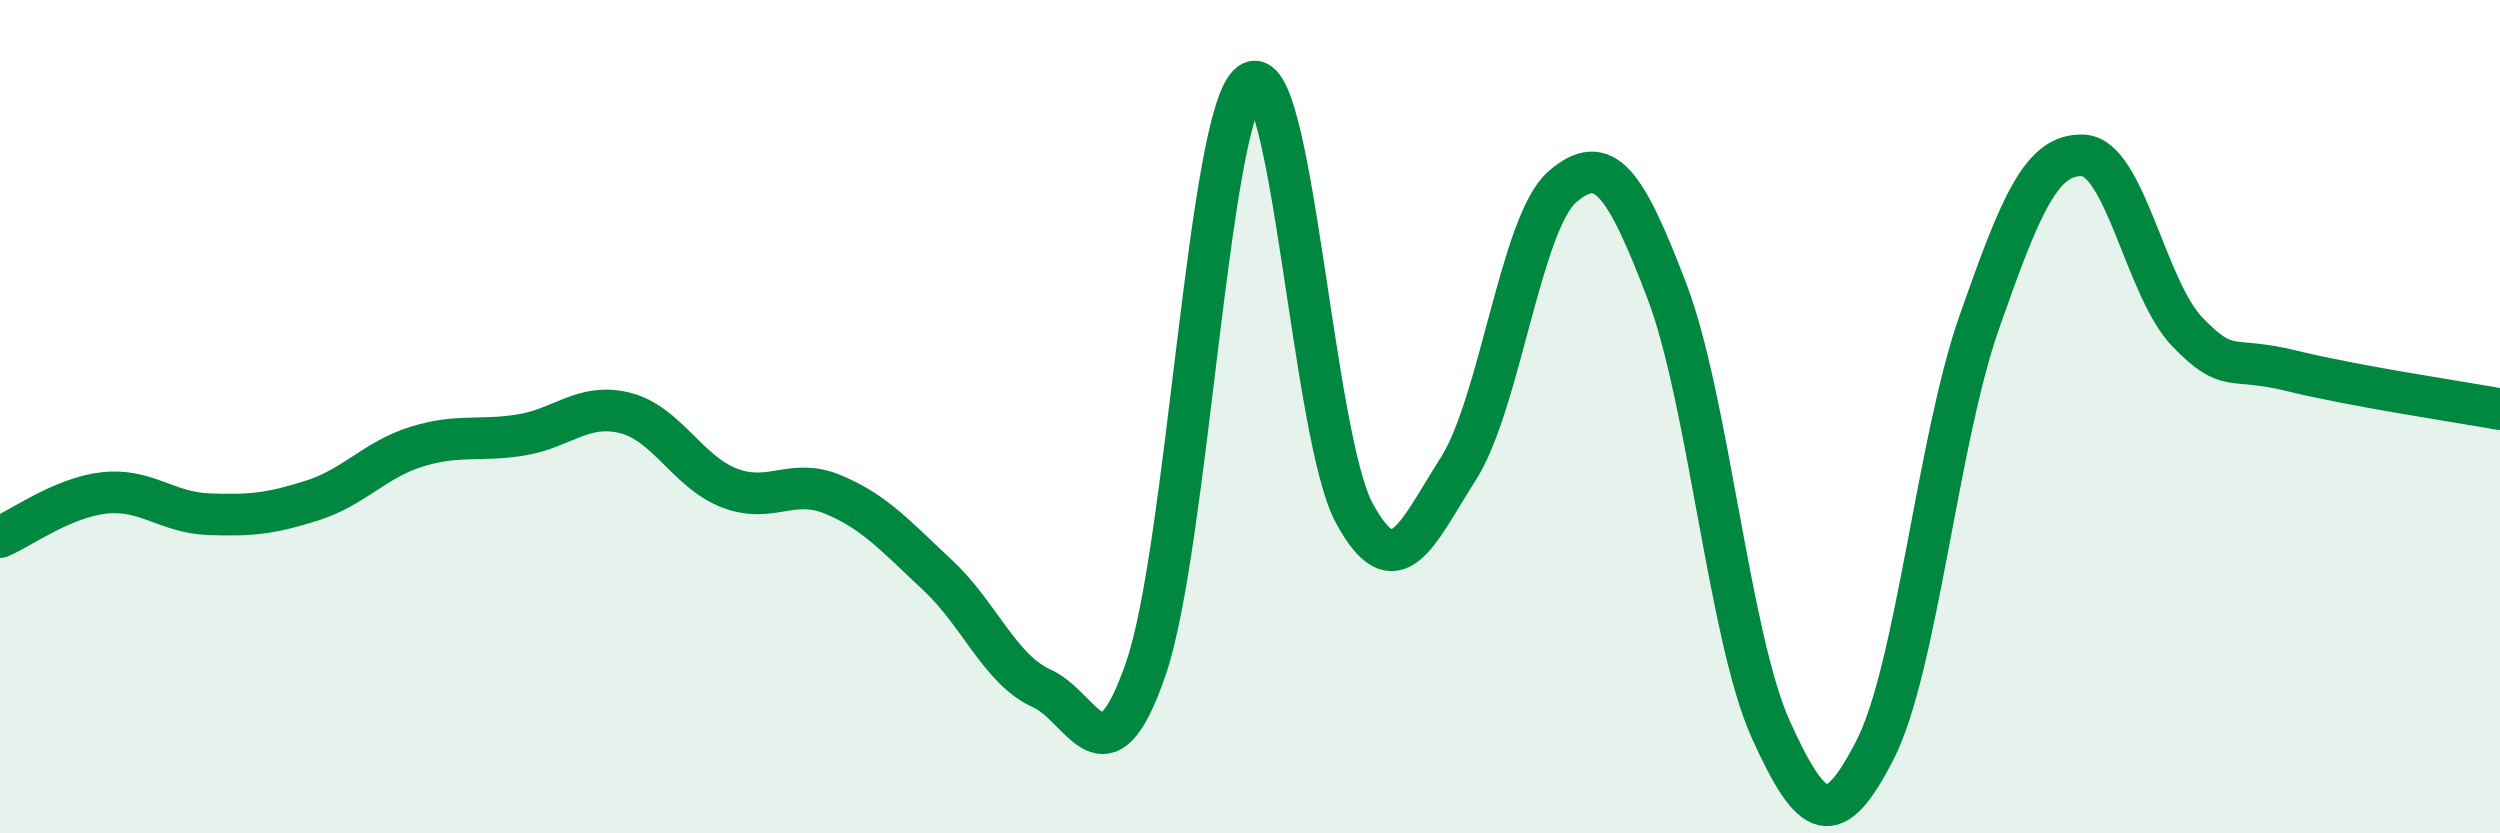
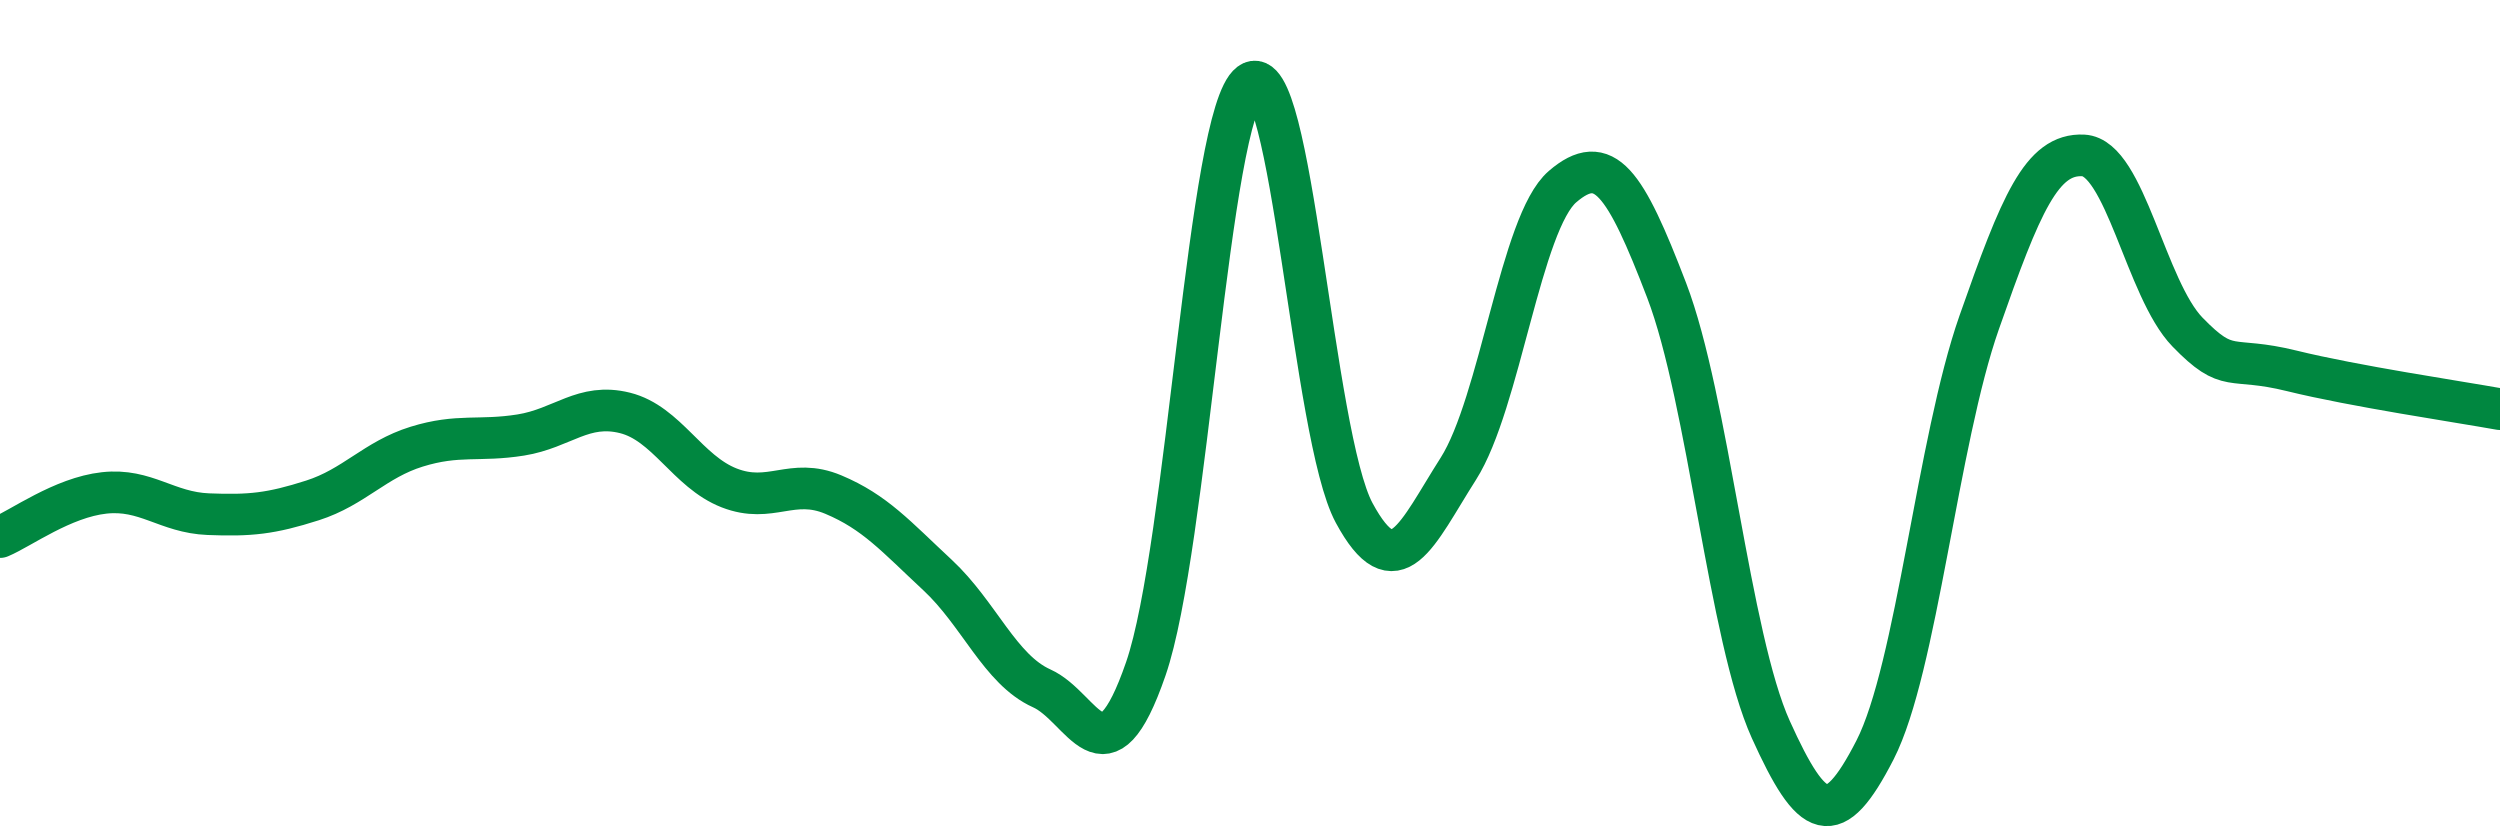
<svg xmlns="http://www.w3.org/2000/svg" width="60" height="20" viewBox="0 0 60 20">
-   <path d="M 0,12.89 C 0.5,12.68 1.5,11.94 2.5,11.83 C 3.5,11.72 4,12.3 5,12.34 C 6,12.38 6.5,12.33 7.5,12.01 C 8.5,11.69 9,11.03 10,10.72 C 11,10.41 11.5,10.6 12.5,10.44 C 13.5,10.28 14,9.66 15,9.91 C 16,10.16 16.5,11.32 17.5,11.71 C 18.5,12.1 19,11.45 20,11.87 C 21,12.29 21.5,12.87 22.5,13.8 C 23.5,14.73 24,16.07 25,16.52 C 26,16.97 26.5,18.95 27.5,16.05 C 28.5,13.15 29,2.75 30,2 C 31,1.25 31.5,10.46 32.5,12.31 C 33.5,14.16 34,12.82 35,11.25 C 36,9.68 36.5,5.34 37.5,4.48 C 38.5,3.62 39,4.36 40,6.97 C 41,9.58 41.5,15.3 42.5,17.51 C 43.5,19.72 44,19.95 45,18 C 46,16.05 46.5,10.59 47.5,7.74 C 48.5,4.89 49,3.68 50,3.73 C 51,3.78 51.5,6.94 52.5,7.97 C 53.5,9 53.5,8.53 55,8.9 C 56.5,9.27 59,9.64 60,9.82L60 20L0 20Z" fill="#008740" opacity="0.1" stroke-linecap="round" stroke-linejoin="round" />
  <path d="M 0,12.89 C 0.5,12.68 1.5,11.94 2.5,11.83 C 3.5,11.72 4,12.3 5,12.34 C 6,12.38 6.5,12.33 7.5,12.01 C 8.5,11.69 9,11.03 10,10.72 C 11,10.41 11.5,10.6 12.5,10.44 C 13.5,10.28 14,9.66 15,9.91 C 16,10.16 16.5,11.32 17.5,11.71 C 18.5,12.1 19,11.45 20,11.87 C 21,12.29 21.5,12.87 22.5,13.8 C 23.5,14.73 24,16.07 25,16.52 C 26,16.97 26.5,18.95 27.5,16.05 C 28.5,13.15 29,2.75 30,2 C 31,1.25 31.5,10.46 32.5,12.31 C 33.5,14.16 34,12.82 35,11.25 C 36,9.68 36.5,5.34 37.5,4.48 C 38.5,3.62 39,4.36 40,6.97 C 41,9.58 41.5,15.3 42.5,17.51 C 43.5,19.72 44,19.95 45,18 C 46,16.05 46.5,10.59 47.5,7.74 C 48.5,4.89 49,3.68 50,3.73 C 51,3.78 51.5,6.94 52.5,7.97 C 53.5,9 53.5,8.53 55,8.9 C 56.5,9.27 59,9.64 60,9.82" stroke="#008740" stroke-width="1" fill="none" stroke-linecap="round" stroke-linejoin="round" />
</svg>